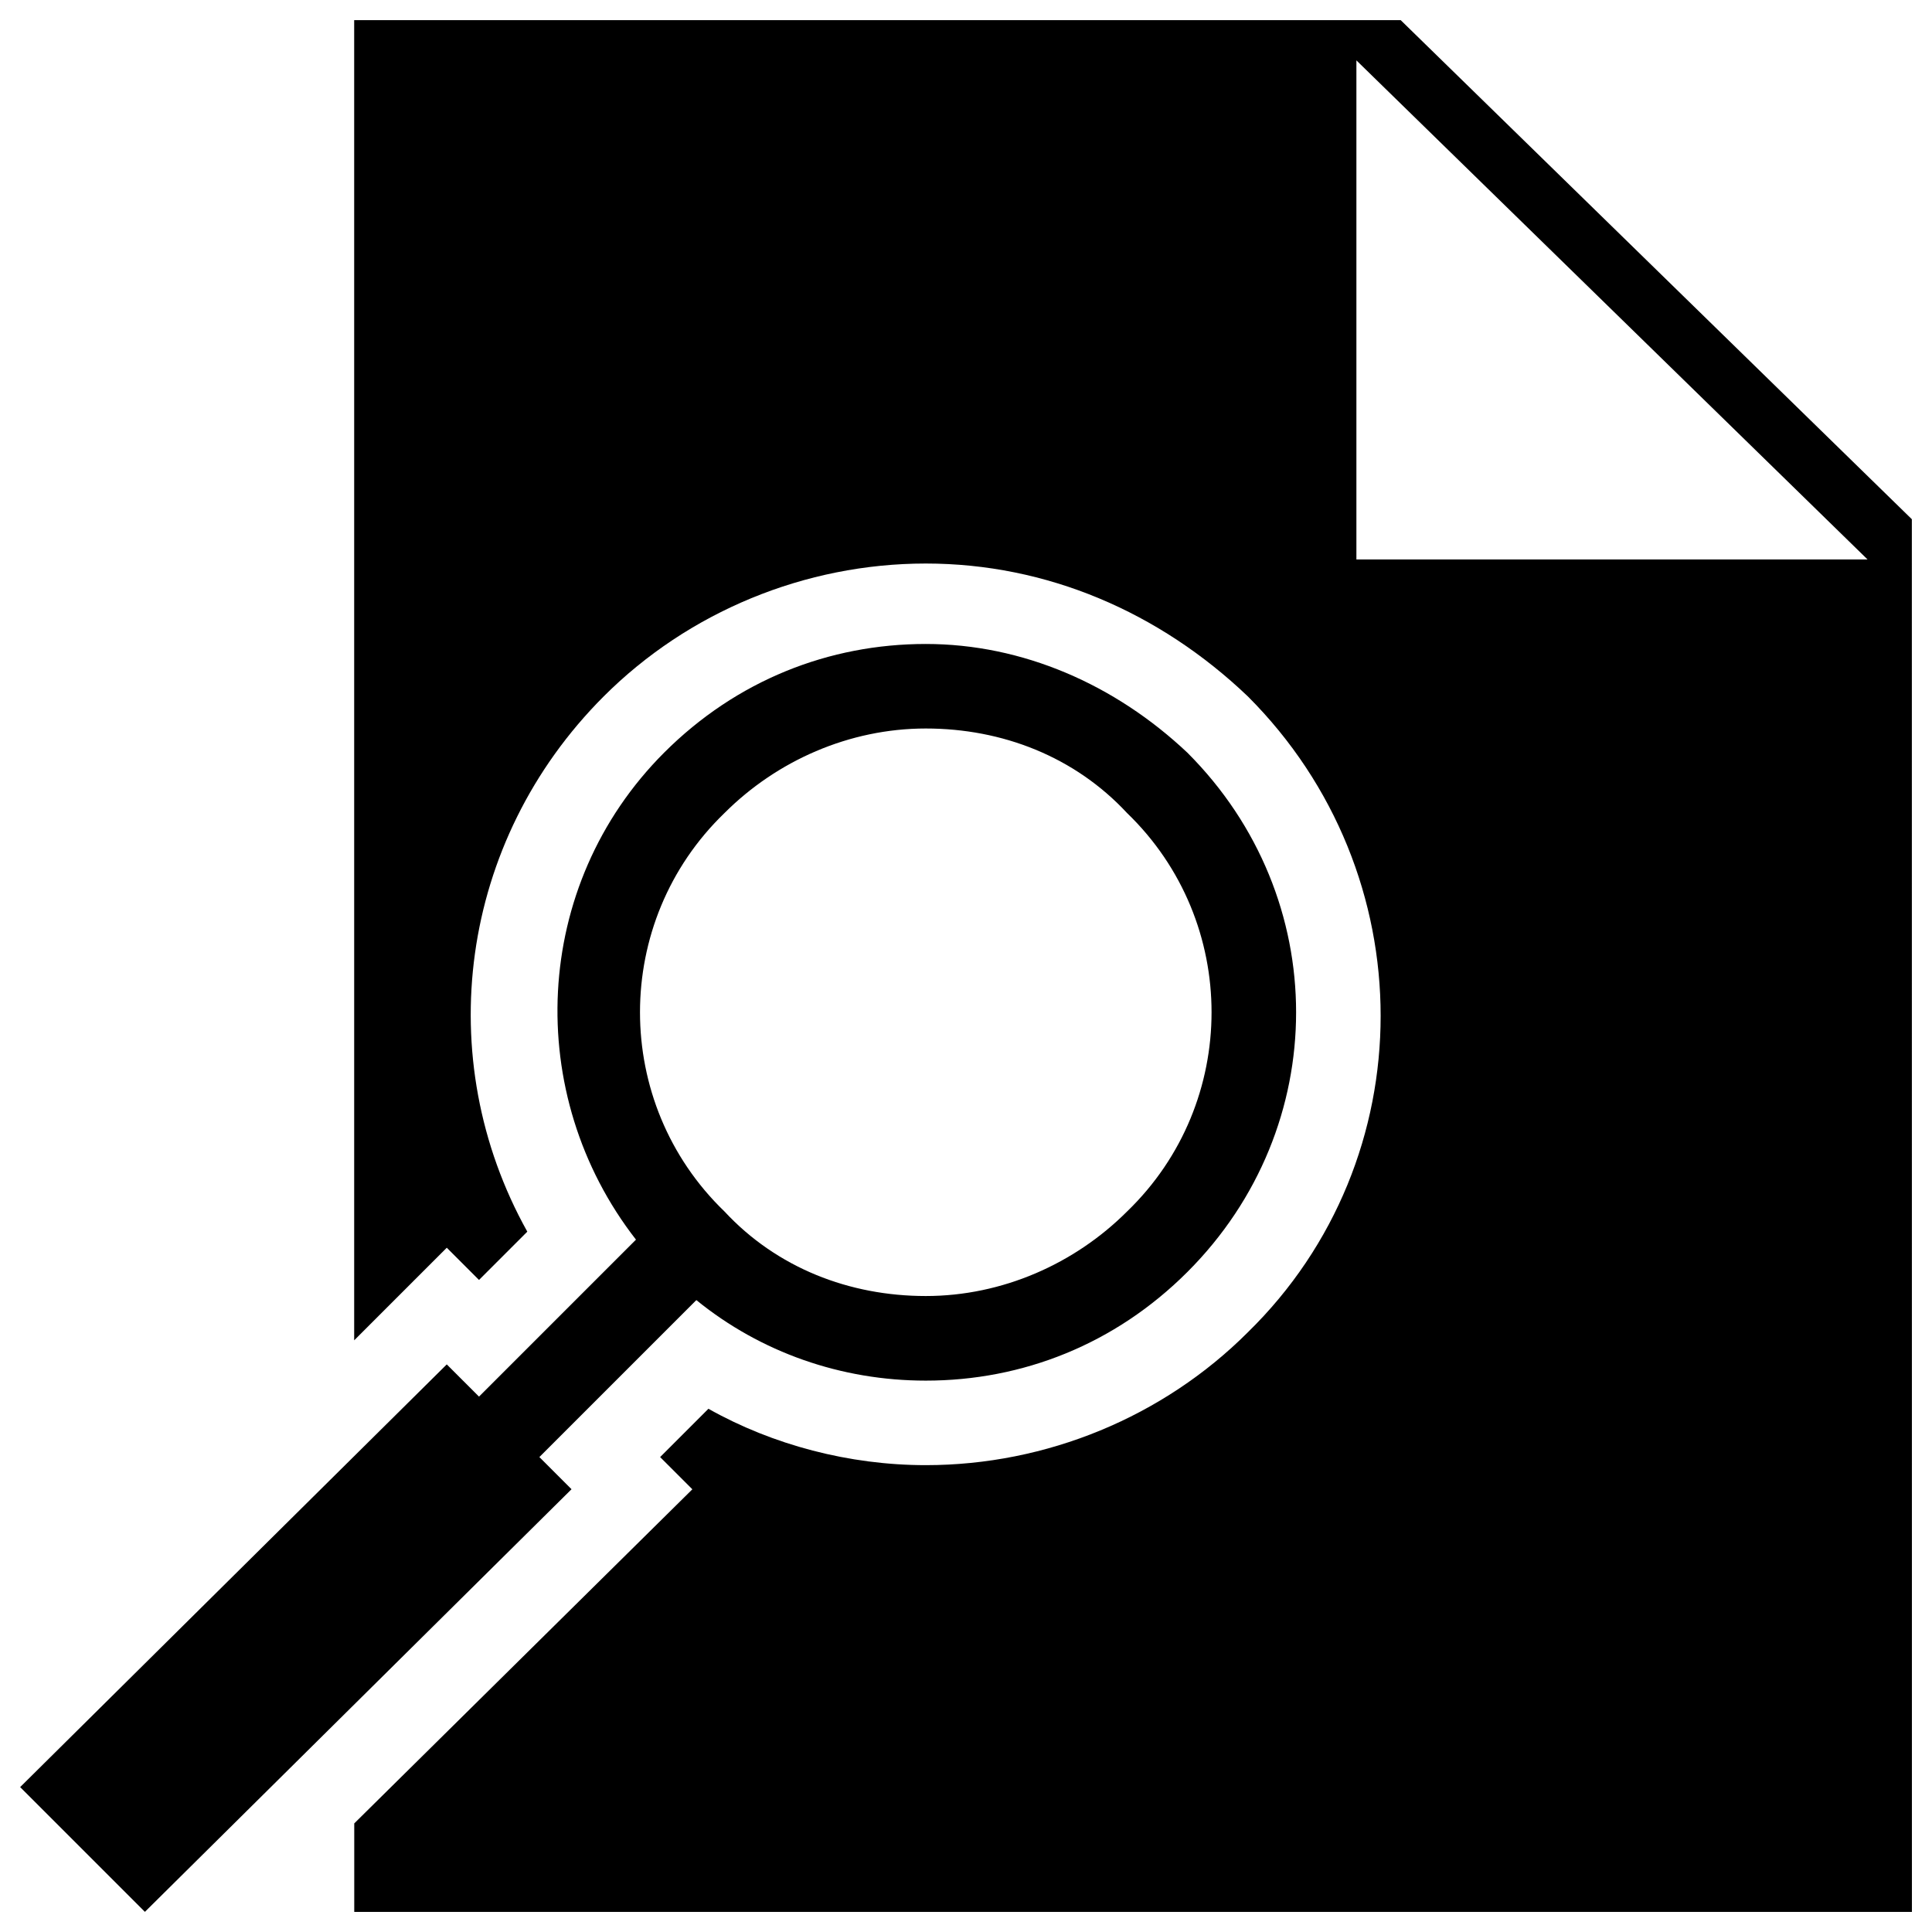
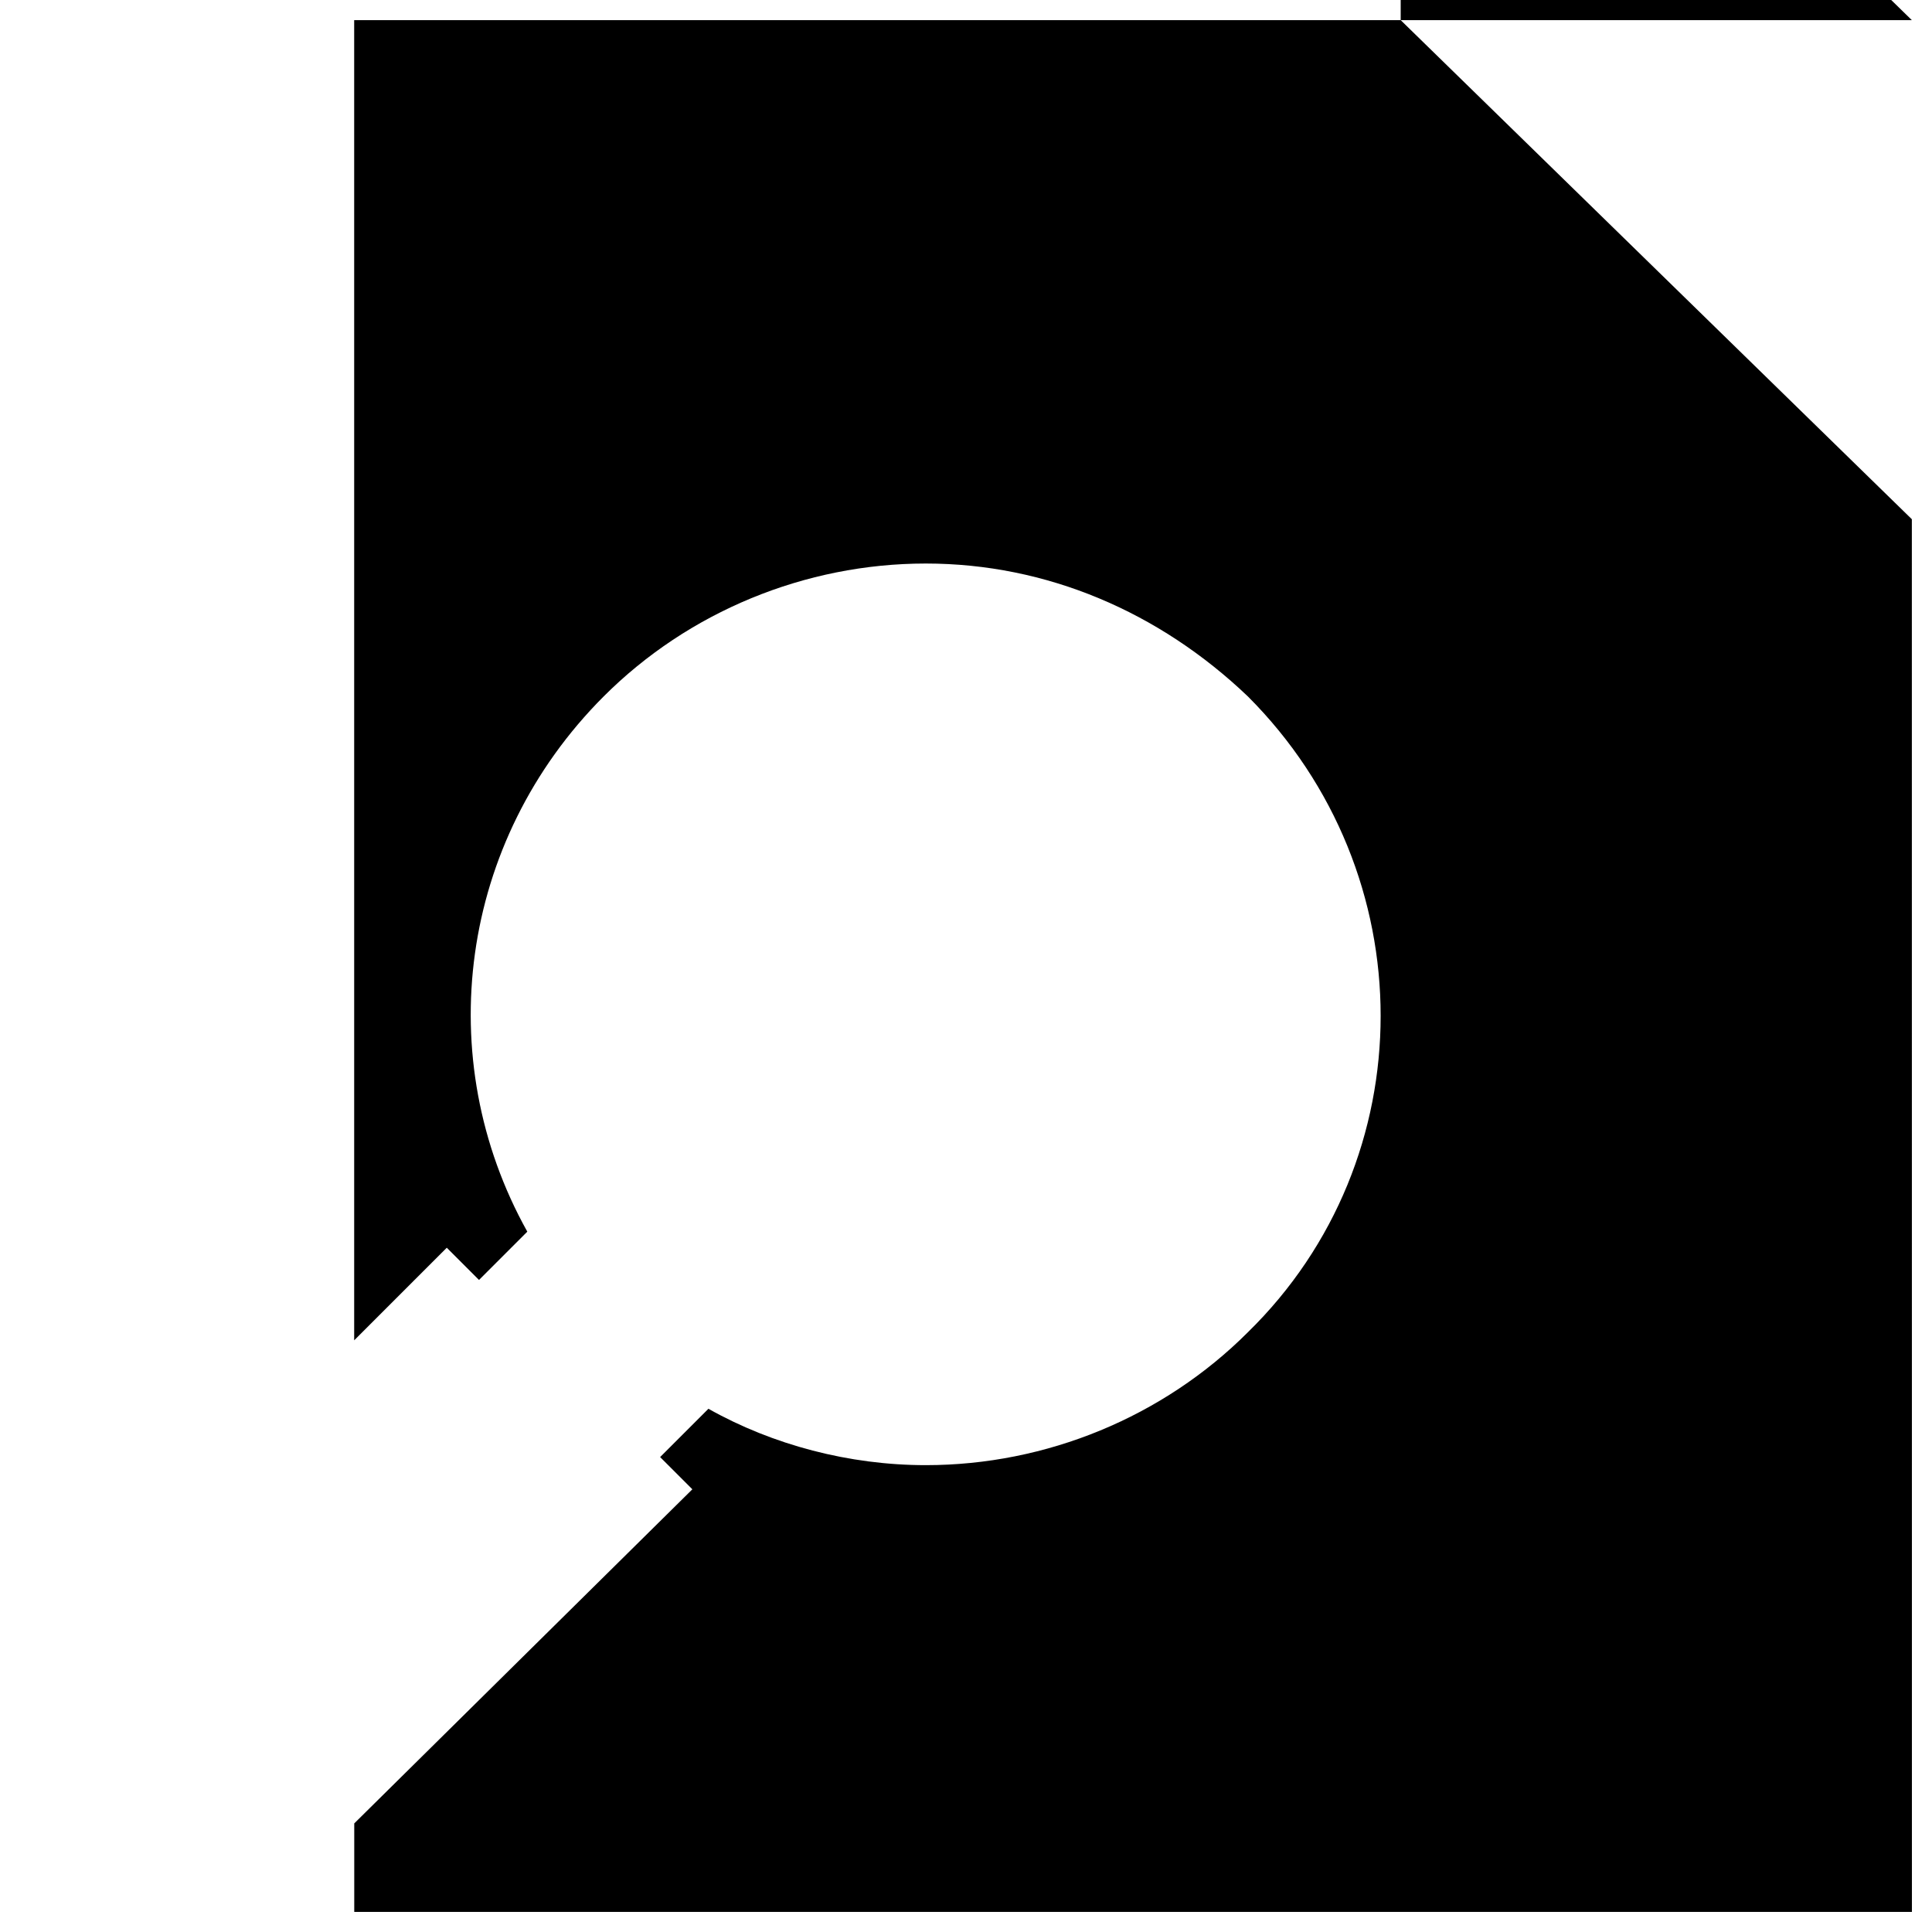
<svg xmlns="http://www.w3.org/2000/svg" width="100pt" height="100pt" version="1.1" viewBox="0 0 100 100">
  <g>
-     <path d="m27.918 75.418l8.125-8.125c3.332 2.707 7.5 4.168 11.875 4.168 5 0 9.793-1.875 13.543-5.625 7.5-7.5 7.5-19.375 0-26.875-3.754-3.543-8.543-5.629-13.543-5.629s-9.793 1.875-13.543 5.625c-6.875 6.875-7.293 17.707-1.457 25.207l-8.125 8.125-1.668-1.668-22.082 21.879 6.457 6.457 22.082-21.875zm9.582-33.336c2.707-2.707 6.457-4.375 10.418-4.375 3.957 0 7.707 1.457 10.418 4.375 5.832 5.625 5.832 15 0 20.625-2.707 2.707-6.457 4.375-10.418 4.375-3.957 0-7.707-1.457-10.418-4.375-5.832-5.625-5.832-15 0-20.625z" />
-     <path d="m72.5 1.043h-54.168v68.332l4.793-4.793 1.668 1.668 2.5-2.5c-5-8.957-3.543-20.207 3.957-27.707 4.375-4.375 10.418-6.875 16.668-6.875s12.082 2.5 16.668 6.875c9.168 9.168 9.168 23.957 0 32.918-4.375 4.375-10.418 6.875-16.668 6.875-3.957 0-7.918-1.043-11.25-2.918l-2.5 2.5 1.668 1.668-17.5 17.293v4.582h80.625l-0.004-72.086zm-2.293 27.914v-25.832l26.457 25.832z" />
+     <path d="m72.5 1.043h-54.168v68.332l4.793-4.793 1.668 1.668 2.5-2.5c-5-8.957-3.543-20.207 3.957-27.707 4.375-4.375 10.418-6.875 16.668-6.875s12.082 2.5 16.668 6.875c9.168 9.168 9.168 23.957 0 32.918-4.375 4.375-10.418 6.875-16.668 6.875-3.957 0-7.918-1.043-11.25-2.918l-2.5 2.5 1.668 1.668-17.5 17.293v4.582h80.625l-0.004-72.086zv-25.832l26.457 25.832z" />
  </g>
</svg>